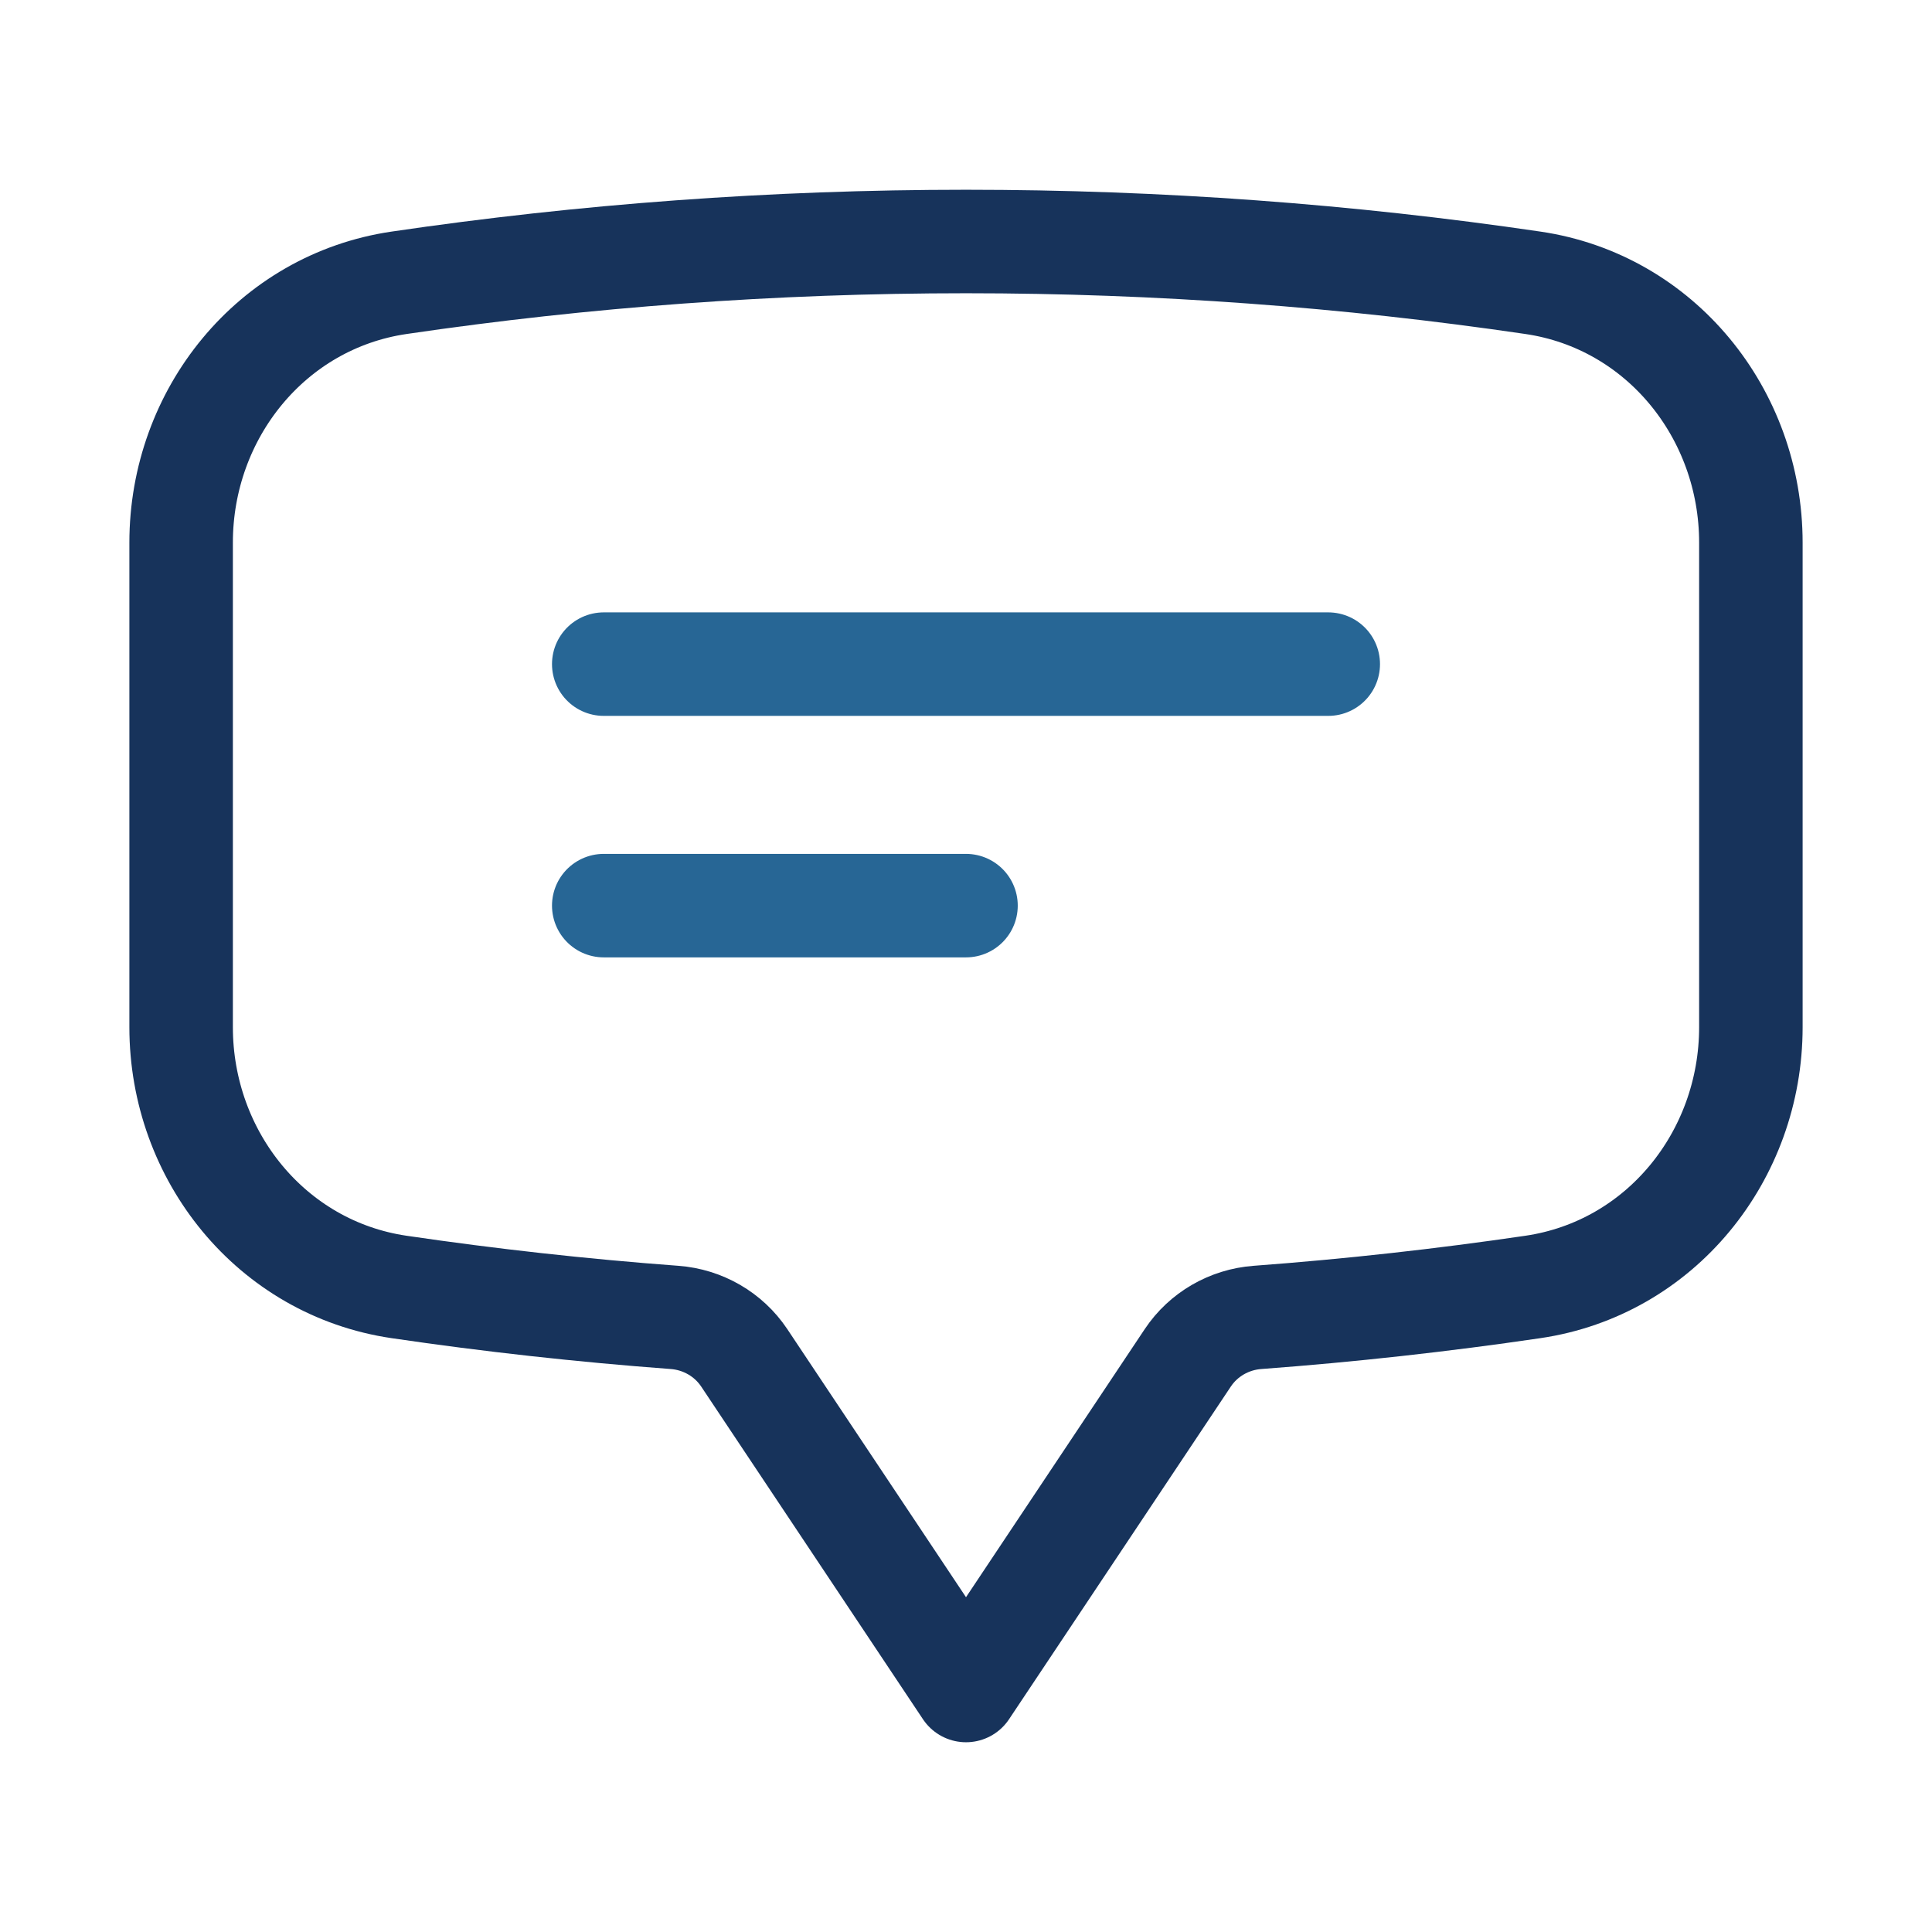
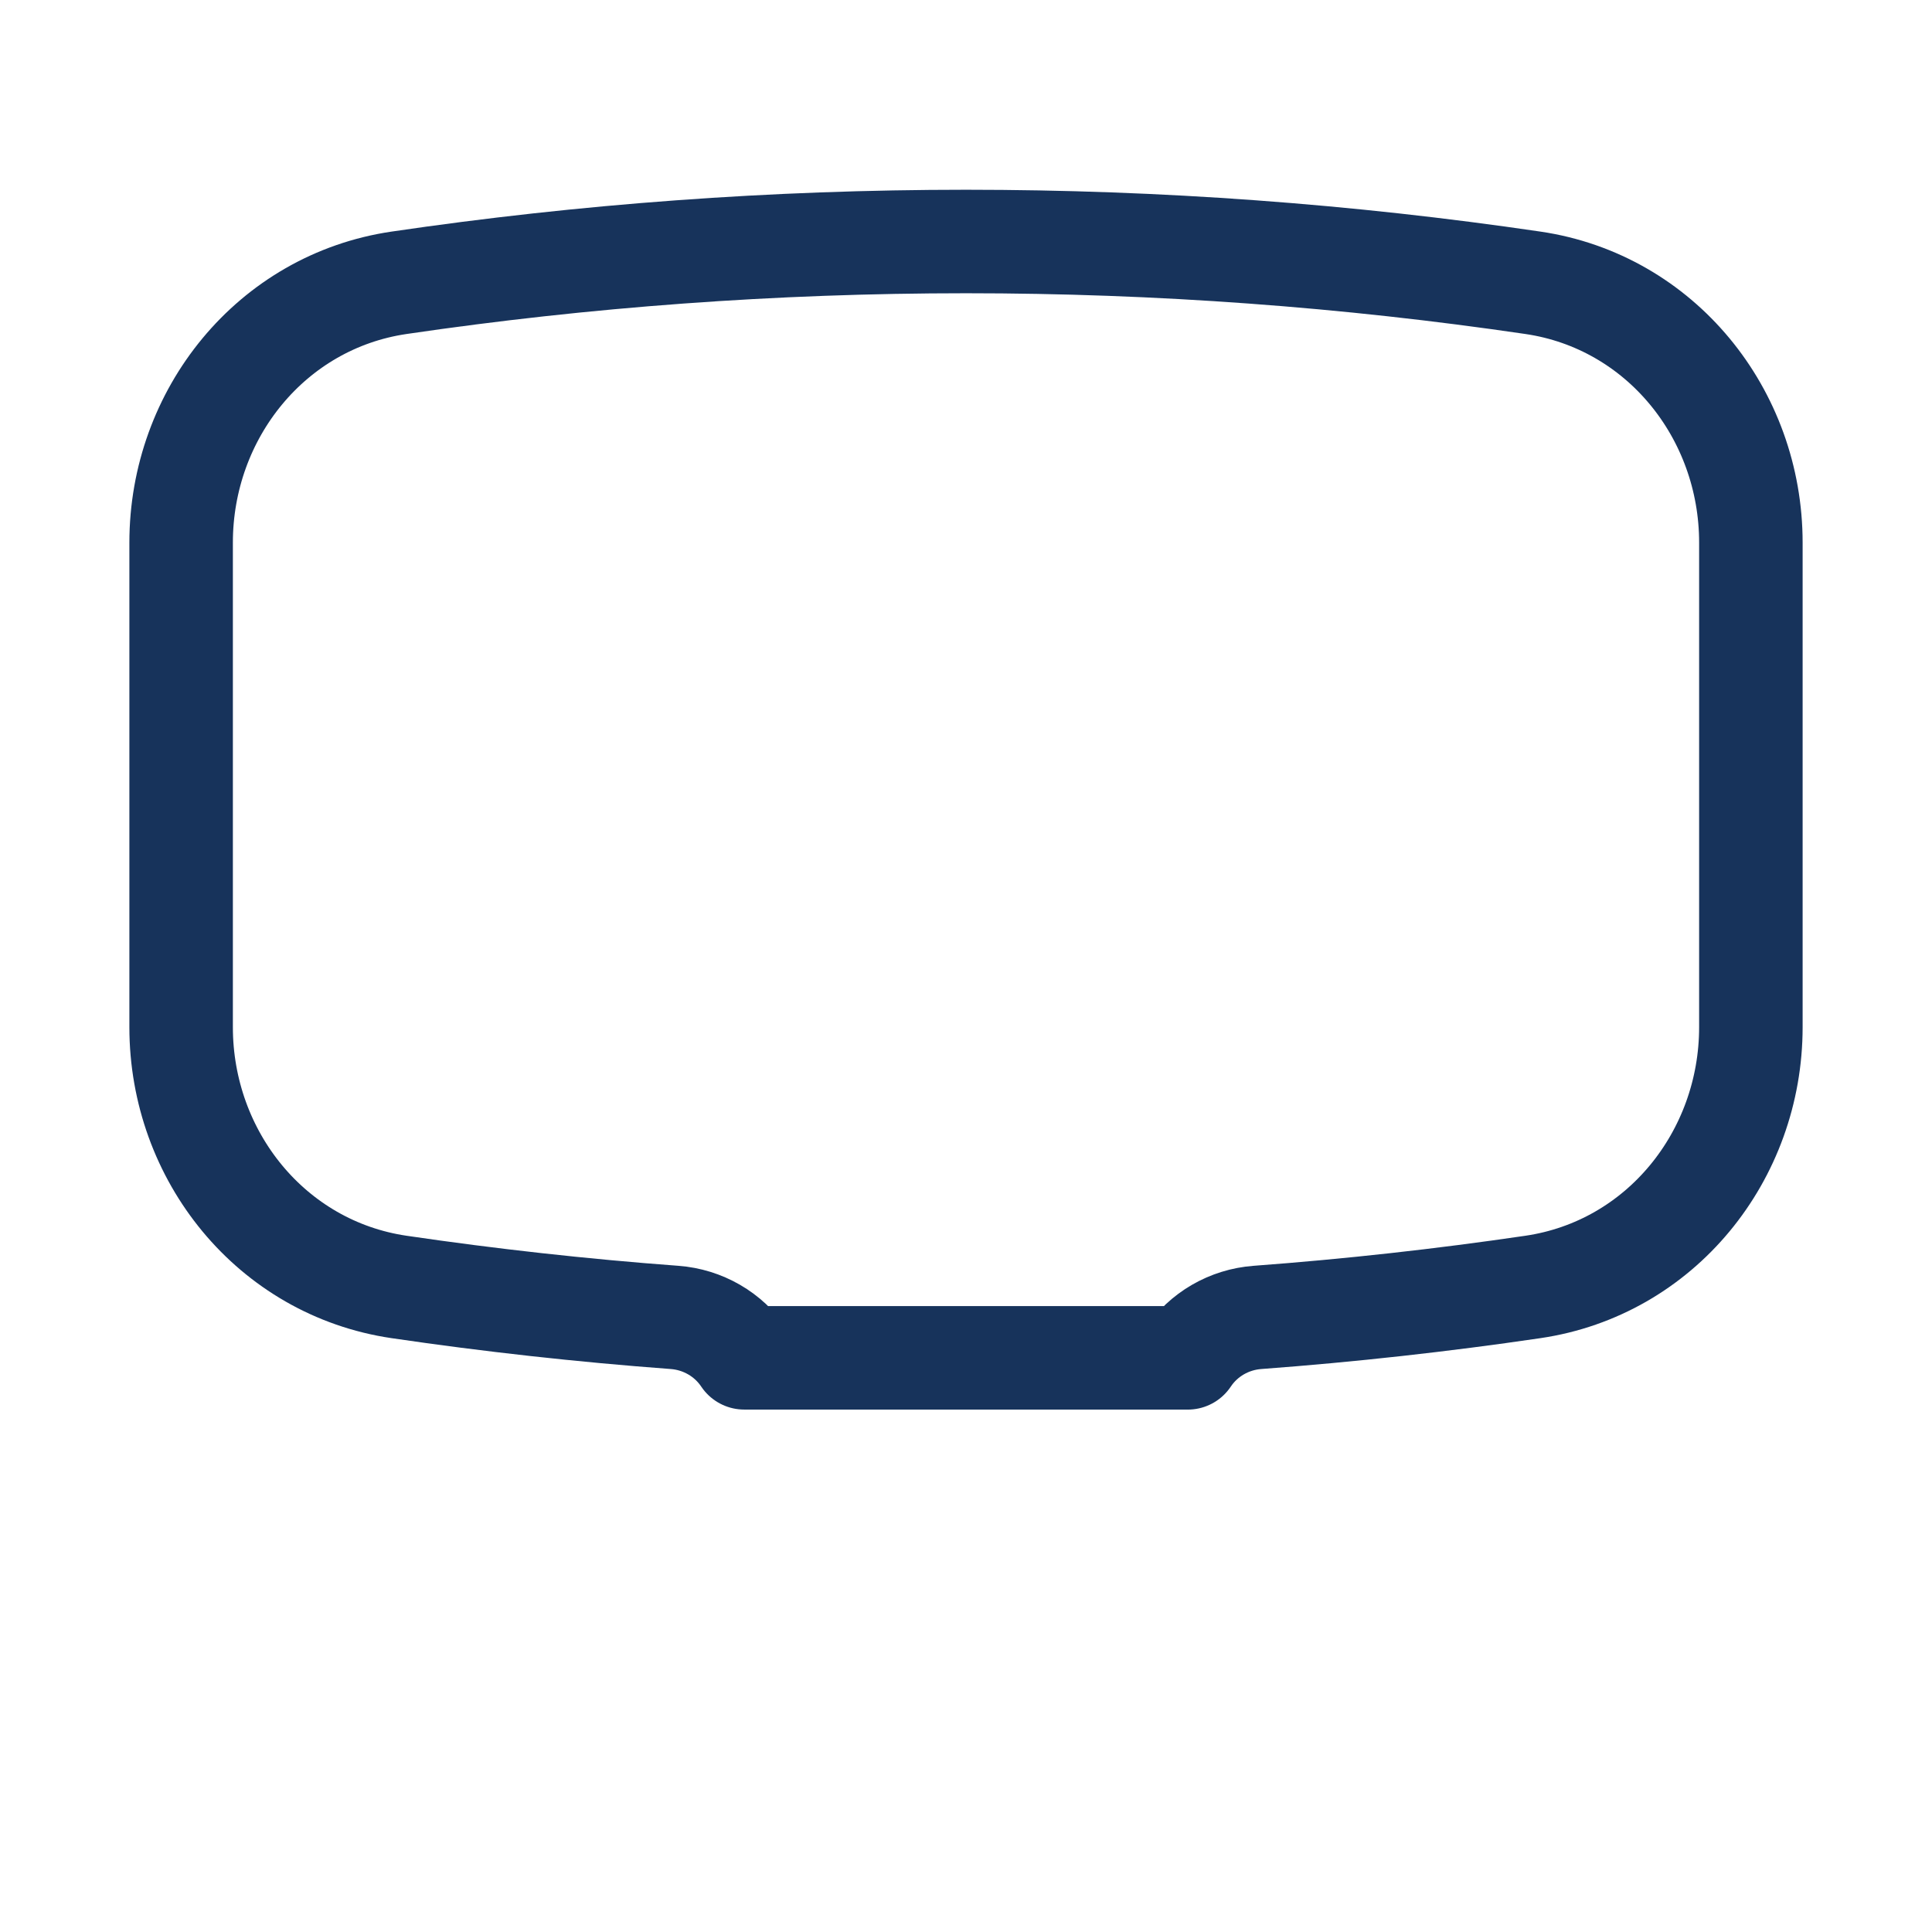
<svg xmlns="http://www.w3.org/2000/svg" width="56" height="56" viewBox="0 0 56 56" fill="none">
-   <path d="M5.25 29.772C5.25 33.508 7.871 36.759 11.567 37.303C14.201 37.69 16.864 37.986 19.553 38.186C20.37 38.247 21.117 38.676 21.572 39.357L28 49L34.428 39.358C34.883 38.676 35.63 38.247 36.447 38.186C39.136 37.986 41.799 37.69 44.432 37.303C48.129 36.76 50.75 33.508 50.75 29.772V15.728C50.75 11.992 48.129 8.74 44.432 8.197C39.069 7.408 33.583 7 28.001 7C22.418 7 16.931 7.408 11.567 8.197C7.871 8.741 5.25 11.992 5.25 15.728V29.772Z" stroke="#17335B" stroke-width="3" stroke-linecap="round" stroke-linejoin="round" />
-   <path d="M17.5 19.25H38.5M17.5 26.25H28" stroke="#276695" stroke-width="3" stroke-linecap="round" stroke-linejoin="round" />
+   <path d="M5.25 29.772C5.25 33.508 7.871 36.759 11.567 37.303C14.201 37.69 16.864 37.986 19.553 38.186C20.37 38.247 21.117 38.676 21.572 39.357L34.428 39.358C34.883 38.676 35.63 38.247 36.447 38.186C39.136 37.986 41.799 37.69 44.432 37.303C48.129 36.76 50.75 33.508 50.75 29.772V15.728C50.75 11.992 48.129 8.74 44.432 8.197C39.069 7.408 33.583 7 28.001 7C22.418 7 16.931 7.408 11.567 8.197C7.871 8.741 5.25 11.992 5.25 15.728V29.772Z" stroke="#17335B" stroke-width="3" stroke-linecap="round" stroke-linejoin="round" />
</svg>